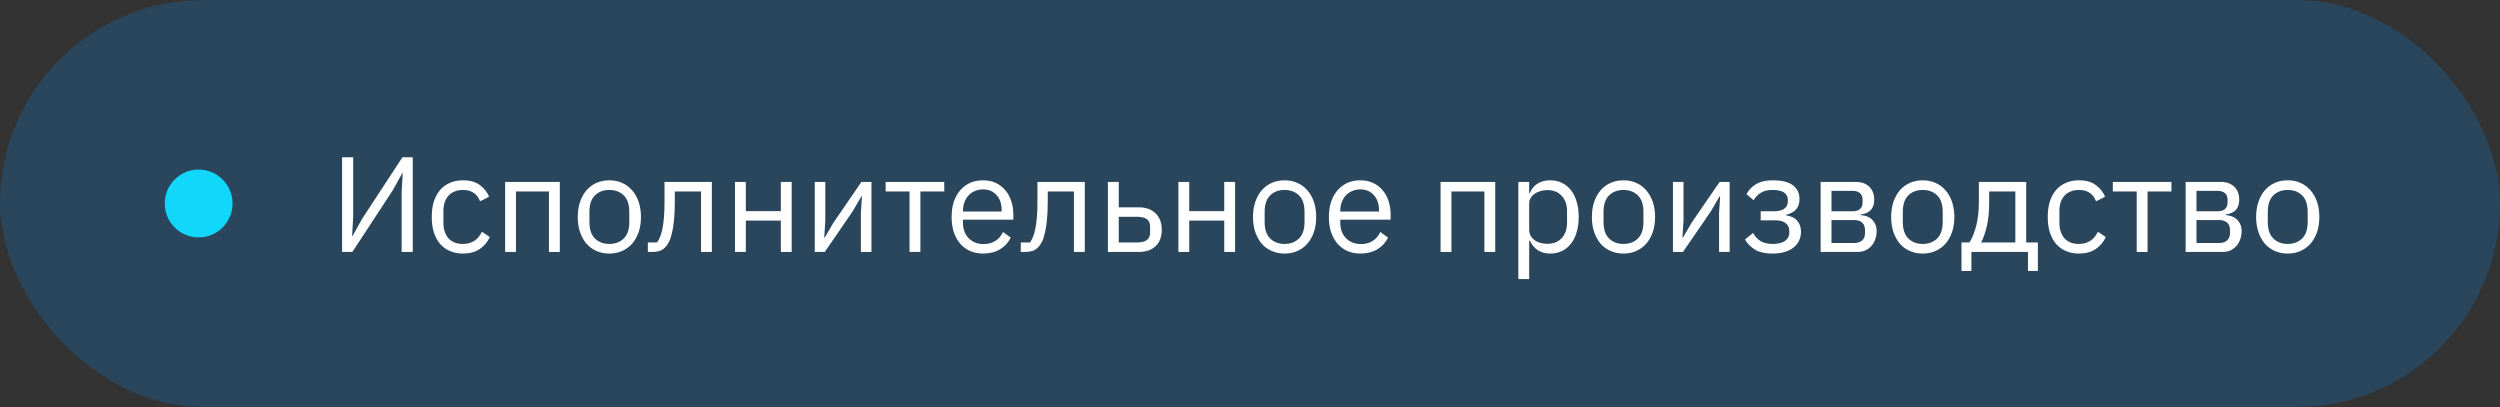
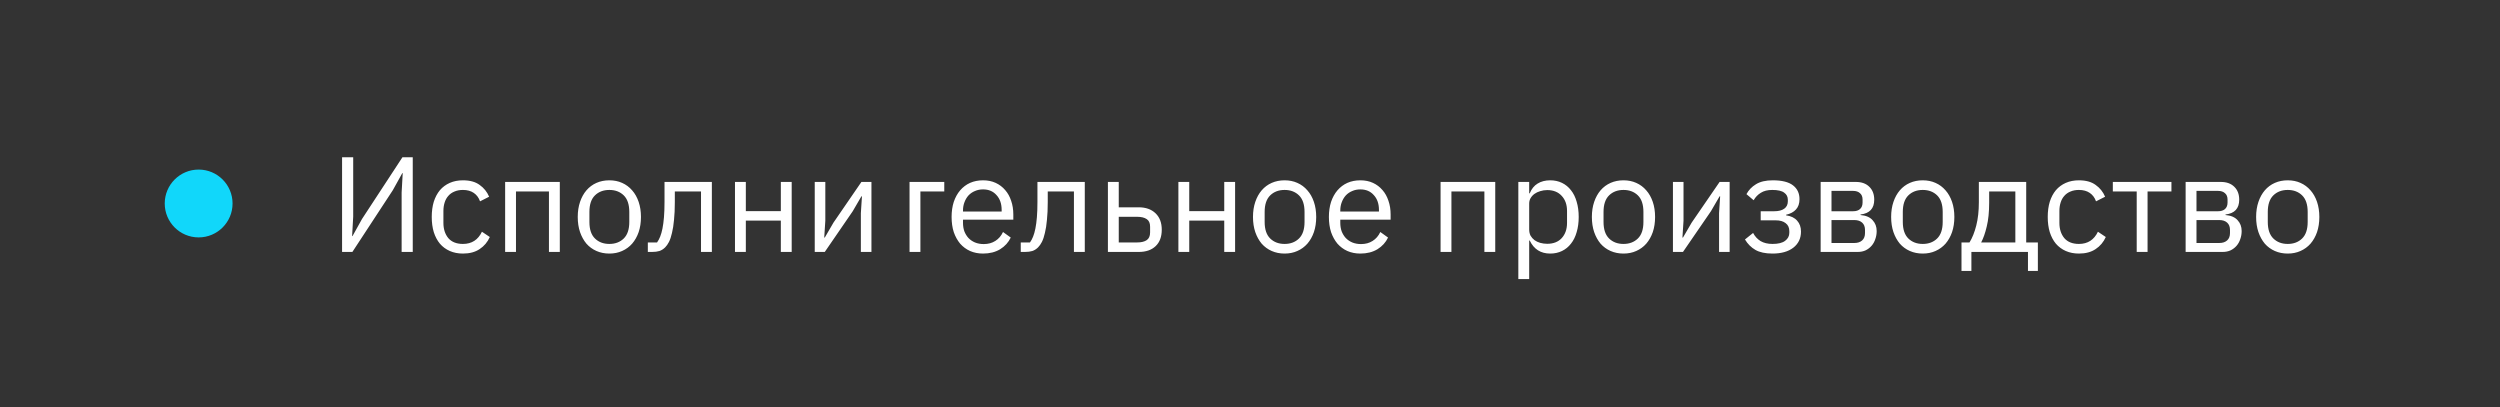
<svg xmlns="http://www.w3.org/2000/svg" width="258" height="42" viewBox="0 0 258 42" fill="none">
  <rect x="0" y="0" width="258" height="42" fill="#333333" stroke="none" />
-   <rect width="258" height="42" rx="21" fill="#0091FF" fill-opacity="0.2" />
  <circle cx="20.5" cy="21" r="3.5" fill="#11D7FA" />
-   <path d="M35.302 16.228H36.45V22.36L36.338 24.362H36.38L37.36 22.598L41.532 16.228H42.596V26H41.448V19.868L41.56 17.866H41.518L40.538 19.63L36.366 26H35.302V16.228ZM47.776 26.168C47.272 26.168 46.82 26.079 46.418 25.902C46.017 25.725 45.676 25.473 45.396 25.146C45.126 24.819 44.916 24.423 44.766 23.956C44.626 23.489 44.556 22.967 44.556 22.388C44.556 21.809 44.626 21.287 44.766 20.82C44.916 20.353 45.126 19.957 45.396 19.63C45.676 19.303 46.017 19.051 46.418 18.874C46.82 18.697 47.272 18.608 47.776 18.608C48.495 18.608 49.069 18.767 49.498 19.084C49.937 19.392 50.264 19.798 50.478 20.302L49.54 20.778C49.41 20.405 49.195 20.115 48.896 19.91C48.598 19.705 48.224 19.602 47.776 19.602C47.44 19.602 47.146 19.658 46.894 19.77C46.642 19.873 46.432 20.022 46.264 20.218C46.096 20.405 45.97 20.633 45.886 20.904C45.802 21.165 45.76 21.455 45.76 21.772V23.004C45.76 23.639 45.928 24.161 46.264 24.572C46.61 24.973 47.114 25.174 47.776 25.174C48.682 25.174 49.335 24.754 49.736 23.914L50.548 24.46C50.315 24.983 49.965 25.398 49.498 25.706C49.041 26.014 48.467 26.168 47.776 26.168ZM52.13 18.776H57.772V26H56.651V19.756H53.249V26H52.13V18.776ZM62.885 26.168C62.4 26.168 61.956 26.079 61.555 25.902C61.154 25.725 60.808 25.473 60.519 25.146C60.239 24.81 60.02 24.413 59.861 23.956C59.702 23.489 59.623 22.967 59.623 22.388C59.623 21.819 59.702 21.301 59.861 20.834C60.02 20.367 60.239 19.971 60.519 19.644C60.808 19.308 61.154 19.051 61.555 18.874C61.956 18.697 62.4 18.608 62.885 18.608C63.37 18.608 63.809 18.697 64.201 18.874C64.602 19.051 64.948 19.308 65.237 19.644C65.526 19.971 65.75 20.367 65.909 20.834C66.067 21.301 66.147 21.819 66.147 22.388C66.147 22.967 66.067 23.489 65.909 23.956C65.75 24.413 65.526 24.81 65.237 25.146C64.948 25.473 64.602 25.725 64.201 25.902C63.809 26.079 63.37 26.168 62.885 26.168ZM62.885 25.174C63.492 25.174 63.986 24.987 64.369 24.614C64.751 24.241 64.943 23.671 64.943 22.906V21.87C64.943 21.105 64.751 20.535 64.369 20.162C63.986 19.789 63.492 19.602 62.885 19.602C62.278 19.602 61.783 19.789 61.401 20.162C61.018 20.535 60.827 21.105 60.827 21.87V22.906C60.827 23.671 61.018 24.241 61.401 24.614C61.783 24.987 62.278 25.174 62.885 25.174ZM66.856 25.02H67.808C67.93 24.852 68.037 24.651 68.13 24.418C68.224 24.185 68.303 23.905 68.368 23.578C68.433 23.251 68.485 22.864 68.522 22.416C68.559 21.968 68.578 21.441 68.578 20.834V18.776H73.464V26H72.344V19.756H69.642V20.862C69.642 21.562 69.614 22.173 69.558 22.696C69.511 23.219 69.442 23.667 69.348 24.04C69.264 24.413 69.162 24.721 69.04 24.964C68.919 25.197 68.788 25.384 68.648 25.524C68.471 25.701 68.275 25.827 68.06 25.902C67.846 25.967 67.589 26 67.29 26H66.856V25.02ZM75.85 18.776H76.97V21.786H80.582V18.776H81.702V26H80.582V22.766H76.97V26H75.85V18.776ZM84.081 18.776H85.173V22.78L85.061 24.516H85.117L86.013 22.976L88.897 18.776H89.933V26H88.841V21.996L88.953 20.26H88.897L88.001 21.8L85.117 26H84.081V18.776ZM93.865 19.756H91.401V18.776H97.449V19.756H94.985V26H93.865V19.756ZM101.453 26.168C100.958 26.168 100.51 26.079 100.109 25.902C99.717 25.725 99.376 25.473 99.087 25.146C98.807 24.81 98.588 24.413 98.429 23.956C98.279 23.489 98.205 22.967 98.205 22.388C98.205 21.819 98.279 21.301 98.429 20.834C98.588 20.367 98.807 19.971 99.087 19.644C99.376 19.308 99.717 19.051 100.109 18.874C100.51 18.697 100.958 18.608 101.453 18.608C101.938 18.608 102.372 18.697 102.755 18.874C103.138 19.051 103.464 19.299 103.735 19.616C104.006 19.924 104.211 20.293 104.351 20.722C104.5 21.151 104.575 21.623 104.575 22.136V22.668H99.381V23.004C99.381 23.312 99.427 23.601 99.521 23.872C99.624 24.133 99.763 24.362 99.941 24.558C100.128 24.754 100.352 24.908 100.613 25.02C100.884 25.132 101.187 25.188 101.523 25.188C101.98 25.188 102.377 25.081 102.713 24.866C103.058 24.651 103.324 24.343 103.511 23.942L104.309 24.516C104.076 25.011 103.712 25.412 103.217 25.72C102.722 26.019 102.134 26.168 101.453 26.168ZM101.453 19.546C101.145 19.546 100.865 19.602 100.613 19.714C100.361 19.817 100.142 19.966 99.955 20.162C99.778 20.358 99.638 20.591 99.535 20.862C99.432 21.123 99.381 21.413 99.381 21.73V21.828H103.371V21.674C103.371 21.03 103.194 20.517 102.839 20.134C102.494 19.742 102.032 19.546 101.453 19.546ZM105.342 25.02H106.294C106.416 24.852 106.523 24.651 106.616 24.418C106.71 24.185 106.789 23.905 106.854 23.578C106.92 23.251 106.971 22.864 107.008 22.416C107.046 21.968 107.064 21.441 107.064 20.834V18.776H111.95V26H110.83V19.756H108.128V20.862C108.128 21.562 108.1 22.173 108.044 22.696C107.998 23.219 107.928 23.667 107.834 24.04C107.75 24.413 107.648 24.721 107.526 24.964C107.405 25.197 107.274 25.384 107.134 25.524C106.957 25.701 106.761 25.827 106.546 25.902C106.332 25.967 106.075 26 105.776 26H105.342V25.02ZM114.336 18.776H115.456V21.394H117.514C118.242 21.394 118.821 21.599 119.25 22.01C119.68 22.421 119.894 22.985 119.894 23.704C119.894 24.432 119.684 24.997 119.264 25.398C118.844 25.799 118.266 26 117.528 26H114.336V18.776ZM117.36 25.02C117.78 25.02 118.107 24.941 118.34 24.782C118.574 24.623 118.69 24.357 118.69 23.984V23.396C118.69 23.023 118.574 22.761 118.34 22.612C118.107 22.453 117.78 22.374 117.36 22.374H115.456V25.02H117.36ZM121.61 18.776H122.73V21.786H126.342V18.776H127.462V26H126.342V22.766H122.73V26H121.61V18.776ZM132.57 26.168C132.085 26.168 131.642 26.079 131.24 25.902C130.839 25.725 130.494 25.473 130.204 25.146C129.924 24.81 129.705 24.413 129.546 23.956C129.388 23.489 129.308 22.967 129.308 22.388C129.308 21.819 129.388 21.301 129.546 20.834C129.705 20.367 129.924 19.971 130.204 19.644C130.494 19.308 130.839 19.051 131.24 18.874C131.642 18.697 132.085 18.608 132.57 18.608C133.056 18.608 133.494 18.697 133.886 18.874C134.288 19.051 134.633 19.308 134.922 19.644C135.212 19.971 135.436 20.367 135.594 20.834C135.753 21.301 135.832 21.819 135.832 22.388C135.832 22.967 135.753 23.489 135.594 23.956C135.436 24.413 135.212 24.81 134.922 25.146C134.633 25.473 134.288 25.725 133.886 25.902C133.494 26.079 133.056 26.168 132.57 26.168ZM132.57 25.174C133.177 25.174 133.672 24.987 134.054 24.614C134.437 24.241 134.628 23.671 134.628 22.906V21.87C134.628 21.105 134.437 20.535 134.054 20.162C133.672 19.789 133.177 19.602 132.57 19.602C131.964 19.602 131.469 19.789 131.086 20.162C130.704 20.535 130.512 21.105 130.512 21.87V22.906C130.512 23.671 130.704 24.241 131.086 24.614C131.469 24.987 131.964 25.174 132.57 25.174ZM140.39 26.168C139.896 26.168 139.448 26.079 139.046 25.902C138.654 25.725 138.314 25.473 138.024 25.146C137.744 24.81 137.525 24.413 137.366 23.956C137.217 23.489 137.142 22.967 137.142 22.388C137.142 21.819 137.217 21.301 137.366 20.834C137.525 20.367 137.744 19.971 138.024 19.644C138.314 19.308 138.654 19.051 139.046 18.874C139.448 18.697 139.896 18.608 140.39 18.608C140.876 18.608 141.31 18.697 141.692 18.874C142.075 19.051 142.402 19.299 142.672 19.616C142.943 19.924 143.148 20.293 143.288 20.722C143.438 21.151 143.512 21.623 143.512 22.136V22.668H138.318V23.004C138.318 23.312 138.365 23.601 138.458 23.872C138.561 24.133 138.701 24.362 138.878 24.558C139.065 24.754 139.289 24.908 139.55 25.02C139.821 25.132 140.124 25.188 140.46 25.188C140.918 25.188 141.314 25.081 141.65 24.866C141.996 24.651 142.262 24.343 142.448 23.942L143.246 24.516C143.013 25.011 142.649 25.412 142.154 25.72C141.66 26.019 141.072 26.168 140.39 26.168ZM140.39 19.546C140.082 19.546 139.802 19.602 139.55 19.714C139.298 19.817 139.079 19.966 138.892 20.162C138.715 20.358 138.575 20.591 138.472 20.862C138.37 21.123 138.318 21.413 138.318 21.73V21.828H142.308V21.674C142.308 21.03 142.131 20.517 141.776 20.134C141.431 19.742 140.969 19.546 140.39 19.546ZM148.667 18.776H154.309V26H153.189V19.756H149.787V26H148.667V18.776ZM156.692 18.776H157.812V19.952H157.868C158.055 19.495 158.325 19.159 158.68 18.944C159.044 18.72 159.478 18.608 159.982 18.608C160.43 18.608 160.836 18.697 161.2 18.874C161.564 19.051 161.872 19.303 162.124 19.63C162.385 19.957 162.581 20.353 162.712 20.82C162.852 21.287 162.922 21.809 162.922 22.388C162.922 22.967 162.852 23.489 162.712 23.956C162.581 24.423 162.385 24.819 162.124 25.146C161.872 25.473 161.564 25.725 161.2 25.902C160.836 26.079 160.43 26.168 159.982 26.168C159.002 26.168 158.297 25.72 157.868 24.824H157.812V28.8H156.692V18.776ZM159.674 25.16C160.309 25.16 160.808 24.964 161.172 24.572C161.536 24.171 161.718 23.648 161.718 23.004V21.772C161.718 21.128 161.536 20.61 161.172 20.218C160.808 19.817 160.309 19.616 159.674 19.616C159.422 19.616 159.179 19.653 158.946 19.728C158.722 19.793 158.526 19.887 158.358 20.008C158.19 20.129 158.055 20.279 157.952 20.456C157.859 20.624 157.812 20.806 157.812 21.002V23.69C157.812 23.923 157.859 24.133 157.952 24.32C158.055 24.497 158.19 24.651 158.358 24.782C158.526 24.903 158.722 24.997 158.946 25.062C159.179 25.127 159.422 25.16 159.674 25.16ZM167.543 26.168C167.058 26.168 166.614 26.079 166.213 25.902C165.812 25.725 165.466 25.473 165.177 25.146C164.897 24.81 164.678 24.413 164.519 23.956C164.36 23.489 164.281 22.967 164.281 22.388C164.281 21.819 164.36 21.301 164.519 20.834C164.678 20.367 164.897 19.971 165.177 19.644C165.466 19.308 165.812 19.051 166.213 18.874C166.614 18.697 167.058 18.608 167.543 18.608C168.028 18.608 168.467 18.697 168.859 18.874C169.26 19.051 169.606 19.308 169.895 19.644C170.184 19.971 170.408 20.367 170.567 20.834C170.726 21.301 170.805 21.819 170.805 22.388C170.805 22.967 170.726 23.489 170.567 23.956C170.408 24.413 170.184 24.81 169.895 25.146C169.606 25.473 169.26 25.725 168.859 25.902C168.467 26.079 168.028 26.168 167.543 26.168ZM167.543 25.174C168.15 25.174 168.644 24.987 169.027 24.614C169.41 24.241 169.601 23.671 169.601 22.906V21.87C169.601 21.105 169.41 20.535 169.027 20.162C168.644 19.789 168.15 19.602 167.543 19.602C166.936 19.602 166.442 19.789 166.059 20.162C165.676 20.535 165.485 21.105 165.485 21.87V22.906C165.485 23.671 165.676 24.241 166.059 24.614C166.442 24.987 166.936 25.174 167.543 25.174ZM172.647 18.776H173.739V22.78L173.627 24.516H173.683L174.579 22.976L177.463 18.776H178.499V26H177.407V21.996L177.519 20.26H177.463L176.567 21.8L173.683 26H172.647V18.776ZM182.922 26.168C182.184 26.168 181.596 26.042 181.158 25.79C180.719 25.538 180.36 25.179 180.08 24.712L180.92 24.04C181.106 24.395 181.363 24.675 181.69 24.88C182.026 25.076 182.436 25.174 182.922 25.174C183.51 25.174 183.944 25.067 184.224 24.852C184.513 24.637 184.658 24.362 184.658 24.026V23.858C184.658 23.494 184.532 23.219 184.28 23.032C184.037 22.836 183.692 22.738 183.244 22.738H181.704V21.8H183.104C183.552 21.8 183.897 21.711 184.14 21.534C184.382 21.357 184.504 21.105 184.504 20.778V20.61C184.504 20.302 184.378 20.059 184.126 19.882C183.883 19.695 183.472 19.602 182.894 19.602C182.418 19.602 182.026 19.7 181.718 19.896C181.41 20.083 181.162 20.339 180.976 20.666L180.234 20.036C180.458 19.616 180.784 19.275 181.214 19.014C181.652 18.743 182.231 18.608 182.95 18.608C183.892 18.608 184.588 18.781 185.036 19.126C185.484 19.471 185.708 19.947 185.708 20.554C185.708 21.002 185.586 21.357 185.344 21.618C185.11 21.879 184.77 22.061 184.322 22.164V22.22C184.835 22.295 185.218 22.481 185.47 22.78C185.731 23.069 185.862 23.443 185.862 23.9C185.862 24.6 185.596 25.155 185.064 25.566C184.541 25.967 183.827 26.168 182.922 26.168ZM187.891 18.776H191.531C192.119 18.776 192.581 18.944 192.917 19.28C193.253 19.607 193.421 20.05 193.421 20.61C193.421 21.515 192.95 22.024 192.007 22.136V22.192C192.567 22.239 192.983 22.416 193.253 22.724C193.533 23.023 193.673 23.396 193.673 23.844C193.673 24.133 193.627 24.409 193.533 24.67C193.449 24.931 193.323 25.16 193.155 25.356C192.987 25.552 192.782 25.711 192.539 25.832C192.297 25.944 192.021 26 191.713 26H187.891V18.776ZM191.377 25.076C191.713 25.076 191.979 24.987 192.175 24.81C192.371 24.633 192.469 24.381 192.469 24.054V23.732C192.469 23.405 192.371 23.153 192.175 22.976C191.979 22.799 191.713 22.71 191.377 22.71H189.011V25.076H191.377ZM191.237 21.8C191.545 21.8 191.783 21.725 191.951 21.576C192.129 21.417 192.217 21.193 192.217 20.904V20.596C192.217 20.307 192.129 20.087 191.951 19.938C191.783 19.779 191.545 19.7 191.237 19.7H189.011V21.8H191.237ZM198.428 26.168C197.942 26.168 197.499 26.079 197.098 25.902C196.696 25.725 196.351 25.473 196.062 25.146C195.782 24.81 195.562 24.413 195.404 23.956C195.245 23.489 195.166 22.967 195.166 22.388C195.166 21.819 195.245 21.301 195.404 20.834C195.562 20.367 195.782 19.971 196.062 19.644C196.351 19.308 196.696 19.051 197.098 18.874C197.499 18.697 197.942 18.608 198.428 18.608C198.913 18.608 199.352 18.697 199.744 18.874C200.145 19.051 200.49 19.308 200.78 19.644C201.069 19.971 201.293 20.367 201.452 20.834C201.61 21.301 201.69 21.819 201.69 22.388C201.69 22.967 201.61 23.489 201.452 23.956C201.293 24.413 201.069 24.81 200.78 25.146C200.49 25.473 200.145 25.725 199.744 25.902C199.352 26.079 198.913 26.168 198.428 26.168ZM198.428 25.174C199.034 25.174 199.529 24.987 199.912 24.614C200.294 24.241 200.486 23.671 200.486 22.906V21.87C200.486 21.105 200.294 20.535 199.912 20.162C199.529 19.789 199.034 19.602 198.428 19.602C197.821 19.602 197.326 19.789 196.944 20.162C196.561 20.535 196.37 21.105 196.37 21.87V22.906C196.37 23.671 196.561 24.241 196.944 24.614C197.326 24.987 197.821 25.174 198.428 25.174ZM202.426 25.02H203.252C203.542 24.553 203.775 23.97 203.952 23.27C204.13 22.57 204.218 21.767 204.218 20.862V18.776H209.104V25.02H210.308V27.96H209.286V26H203.448V27.96H202.426V25.02ZM207.984 25.02V19.756H205.282V20.918C205.282 21.879 205.198 22.701 205.03 23.382C204.872 24.054 204.68 24.6 204.456 25.02H207.984ZM214.546 26.168C214.042 26.168 213.589 26.079 213.188 25.902C212.787 25.725 212.446 25.473 212.166 25.146C211.895 24.819 211.685 24.423 211.536 23.956C211.396 23.489 211.326 22.967 211.326 22.388C211.326 21.809 211.396 21.287 211.536 20.82C211.685 20.353 211.895 19.957 212.166 19.63C212.446 19.303 212.787 19.051 213.188 18.874C213.589 18.697 214.042 18.608 214.546 18.608C215.265 18.608 215.839 18.767 216.268 19.084C216.707 19.392 217.033 19.798 217.248 20.302L216.31 20.778C216.179 20.405 215.965 20.115 215.666 19.91C215.367 19.705 214.994 19.602 214.546 19.602C214.21 19.602 213.916 19.658 213.664 19.77C213.412 19.873 213.202 20.022 213.034 20.218C212.866 20.405 212.74 20.633 212.656 20.904C212.572 21.165 212.53 21.455 212.53 21.772V23.004C212.53 23.639 212.698 24.161 213.034 24.572C213.379 24.973 213.883 25.174 214.546 25.174C215.451 25.174 216.105 24.754 216.506 23.914L217.318 24.46C217.085 24.983 216.735 25.398 216.268 25.706C215.811 26.014 215.237 26.168 214.546 26.168ZM220.508 19.756H218.044V18.776H224.092V19.756H221.628V26H220.508V19.756ZM225.557 18.776H229.197C229.785 18.776 230.247 18.944 230.583 19.28C230.919 19.607 231.087 20.05 231.087 20.61C231.087 21.515 230.616 22.024 229.673 22.136V22.192C230.233 22.239 230.649 22.416 230.919 22.724C231.199 23.023 231.339 23.396 231.339 23.844C231.339 24.133 231.293 24.409 231.199 24.67C231.115 24.931 230.989 25.16 230.821 25.356C230.653 25.552 230.448 25.711 230.205 25.832C229.963 25.944 229.687 26 229.379 26H225.557V18.776ZM229.043 25.076C229.379 25.076 229.645 24.987 229.841 24.81C230.037 24.633 230.135 24.381 230.135 24.054V23.732C230.135 23.405 230.037 23.153 229.841 22.976C229.645 22.799 229.379 22.71 229.043 22.71H226.677V25.076H229.043ZM228.903 21.8C229.211 21.8 229.449 21.725 229.617 21.576C229.795 21.417 229.883 21.193 229.883 20.904V20.596C229.883 20.307 229.795 20.087 229.617 19.938C229.449 19.779 229.211 19.7 228.903 19.7H226.677V21.8H228.903ZM236.094 26.168C235.608 26.168 235.165 26.079 234.764 25.902C234.362 25.725 234.017 25.473 233.728 25.146C233.448 24.81 233.228 24.413 233.07 23.956C232.911 23.489 232.832 22.967 232.832 22.388C232.832 21.819 232.911 21.301 233.07 20.834C233.228 20.367 233.448 19.971 233.728 19.644C234.017 19.308 234.362 19.051 234.764 18.874C235.165 18.697 235.608 18.608 236.094 18.608C236.579 18.608 237.018 18.697 237.41 18.874C237.811 19.051 238.156 19.308 238.446 19.644C238.735 19.971 238.959 20.367 239.118 20.834C239.276 21.301 239.356 21.819 239.356 22.388C239.356 22.967 239.276 23.489 239.118 23.956C238.959 24.413 238.735 24.81 238.446 25.146C238.156 25.473 237.811 25.725 237.41 25.902C237.018 26.079 236.579 26.168 236.094 26.168ZM236.094 25.174C236.7 25.174 237.195 24.987 237.578 24.614C237.96 24.241 238.152 23.671 238.152 22.906V21.87C238.152 21.105 237.96 20.535 237.578 20.162C237.195 19.789 236.7 19.602 236.094 19.602C235.487 19.602 234.992 19.789 234.61 20.162C234.227 20.535 234.036 21.105 234.036 21.87V22.906C234.036 23.671 234.227 24.241 234.61 24.614C234.992 24.987 235.487 25.174 236.094 25.174Z" fill="white" />
+   <path d="M35.302 16.228H36.45V22.36L36.338 24.362H36.38L37.36 22.598L41.532 16.228H42.596V26H41.448V19.868L41.56 17.866H41.518L40.538 19.63L36.366 26H35.302V16.228ZM47.776 26.168C47.272 26.168 46.82 26.079 46.418 25.902C46.017 25.725 45.676 25.473 45.396 25.146C45.126 24.819 44.916 24.423 44.766 23.956C44.626 23.489 44.556 22.967 44.556 22.388C44.556 21.809 44.626 21.287 44.766 20.82C44.916 20.353 45.126 19.957 45.396 19.63C45.676 19.303 46.017 19.051 46.418 18.874C46.82 18.697 47.272 18.608 47.776 18.608C48.495 18.608 49.069 18.767 49.498 19.084C49.937 19.392 50.264 19.798 50.478 20.302L49.54 20.778C49.41 20.405 49.195 20.115 48.896 19.91C48.598 19.705 48.224 19.602 47.776 19.602C47.44 19.602 47.146 19.658 46.894 19.77C46.642 19.873 46.432 20.022 46.264 20.218C46.096 20.405 45.97 20.633 45.886 20.904C45.802 21.165 45.76 21.455 45.76 21.772V23.004C45.76 23.639 45.928 24.161 46.264 24.572C46.61 24.973 47.114 25.174 47.776 25.174C48.682 25.174 49.335 24.754 49.736 23.914L50.548 24.46C50.315 24.983 49.965 25.398 49.498 25.706C49.041 26.014 48.467 26.168 47.776 26.168ZM52.13 18.776H57.772V26H56.651V19.756H53.249V26H52.13V18.776ZM62.885 26.168C62.4 26.168 61.956 26.079 61.555 25.902C61.154 25.725 60.808 25.473 60.519 25.146C60.239 24.81 60.02 24.413 59.861 23.956C59.702 23.489 59.623 22.967 59.623 22.388C59.623 21.819 59.702 21.301 59.861 20.834C60.02 20.367 60.239 19.971 60.519 19.644C60.808 19.308 61.154 19.051 61.555 18.874C61.956 18.697 62.4 18.608 62.885 18.608C63.37 18.608 63.809 18.697 64.201 18.874C64.602 19.051 64.948 19.308 65.237 19.644C65.526 19.971 65.75 20.367 65.909 20.834C66.067 21.301 66.147 21.819 66.147 22.388C66.147 22.967 66.067 23.489 65.909 23.956C65.75 24.413 65.526 24.81 65.237 25.146C64.948 25.473 64.602 25.725 64.201 25.902C63.809 26.079 63.37 26.168 62.885 26.168ZM62.885 25.174C63.492 25.174 63.986 24.987 64.369 24.614C64.751 24.241 64.943 23.671 64.943 22.906V21.87C64.943 21.105 64.751 20.535 64.369 20.162C63.986 19.789 63.492 19.602 62.885 19.602C62.278 19.602 61.783 19.789 61.401 20.162C61.018 20.535 60.827 21.105 60.827 21.87V22.906C60.827 23.671 61.018 24.241 61.401 24.614C61.783 24.987 62.278 25.174 62.885 25.174ZM66.856 25.02H67.808C67.93 24.852 68.037 24.651 68.13 24.418C68.224 24.185 68.303 23.905 68.368 23.578C68.433 23.251 68.485 22.864 68.522 22.416C68.559 21.968 68.578 21.441 68.578 20.834V18.776H73.464V26H72.344V19.756H69.642V20.862C69.642 21.562 69.614 22.173 69.558 22.696C69.511 23.219 69.442 23.667 69.348 24.04C69.264 24.413 69.162 24.721 69.04 24.964C68.919 25.197 68.788 25.384 68.648 25.524C68.471 25.701 68.275 25.827 68.06 25.902C67.846 25.967 67.589 26 67.29 26H66.856V25.02ZM75.85 18.776H76.97V21.786H80.582V18.776H81.702V26H80.582V22.766H76.97V26H75.85V18.776ZM84.081 18.776H85.173V22.78L85.061 24.516H85.117L86.013 22.976L88.897 18.776H89.933V26H88.841V21.996L88.953 20.26H88.897L88.001 21.8L85.117 26H84.081V18.776ZM93.865 19.756V18.776H97.449V19.756H94.985V26H93.865V19.756ZM101.453 26.168C100.958 26.168 100.51 26.079 100.109 25.902C99.717 25.725 99.376 25.473 99.087 25.146C98.807 24.81 98.588 24.413 98.429 23.956C98.279 23.489 98.205 22.967 98.205 22.388C98.205 21.819 98.279 21.301 98.429 20.834C98.588 20.367 98.807 19.971 99.087 19.644C99.376 19.308 99.717 19.051 100.109 18.874C100.51 18.697 100.958 18.608 101.453 18.608C101.938 18.608 102.372 18.697 102.755 18.874C103.138 19.051 103.464 19.299 103.735 19.616C104.006 19.924 104.211 20.293 104.351 20.722C104.5 21.151 104.575 21.623 104.575 22.136V22.668H99.381V23.004C99.381 23.312 99.427 23.601 99.521 23.872C99.624 24.133 99.763 24.362 99.941 24.558C100.128 24.754 100.352 24.908 100.613 25.02C100.884 25.132 101.187 25.188 101.523 25.188C101.98 25.188 102.377 25.081 102.713 24.866C103.058 24.651 103.324 24.343 103.511 23.942L104.309 24.516C104.076 25.011 103.712 25.412 103.217 25.72C102.722 26.019 102.134 26.168 101.453 26.168ZM101.453 19.546C101.145 19.546 100.865 19.602 100.613 19.714C100.361 19.817 100.142 19.966 99.955 20.162C99.778 20.358 99.638 20.591 99.535 20.862C99.432 21.123 99.381 21.413 99.381 21.73V21.828H103.371V21.674C103.371 21.03 103.194 20.517 102.839 20.134C102.494 19.742 102.032 19.546 101.453 19.546ZM105.342 25.02H106.294C106.416 24.852 106.523 24.651 106.616 24.418C106.71 24.185 106.789 23.905 106.854 23.578C106.92 23.251 106.971 22.864 107.008 22.416C107.046 21.968 107.064 21.441 107.064 20.834V18.776H111.95V26H110.83V19.756H108.128V20.862C108.128 21.562 108.1 22.173 108.044 22.696C107.998 23.219 107.928 23.667 107.834 24.04C107.75 24.413 107.648 24.721 107.526 24.964C107.405 25.197 107.274 25.384 107.134 25.524C106.957 25.701 106.761 25.827 106.546 25.902C106.332 25.967 106.075 26 105.776 26H105.342V25.02ZM114.336 18.776H115.456V21.394H117.514C118.242 21.394 118.821 21.599 119.25 22.01C119.68 22.421 119.894 22.985 119.894 23.704C119.894 24.432 119.684 24.997 119.264 25.398C118.844 25.799 118.266 26 117.528 26H114.336V18.776ZM117.36 25.02C117.78 25.02 118.107 24.941 118.34 24.782C118.574 24.623 118.69 24.357 118.69 23.984V23.396C118.69 23.023 118.574 22.761 118.34 22.612C118.107 22.453 117.78 22.374 117.36 22.374H115.456V25.02H117.36ZM121.61 18.776H122.73V21.786H126.342V18.776H127.462V26H126.342V22.766H122.73V26H121.61V18.776ZM132.57 26.168C132.085 26.168 131.642 26.079 131.24 25.902C130.839 25.725 130.494 25.473 130.204 25.146C129.924 24.81 129.705 24.413 129.546 23.956C129.388 23.489 129.308 22.967 129.308 22.388C129.308 21.819 129.388 21.301 129.546 20.834C129.705 20.367 129.924 19.971 130.204 19.644C130.494 19.308 130.839 19.051 131.24 18.874C131.642 18.697 132.085 18.608 132.57 18.608C133.056 18.608 133.494 18.697 133.886 18.874C134.288 19.051 134.633 19.308 134.922 19.644C135.212 19.971 135.436 20.367 135.594 20.834C135.753 21.301 135.832 21.819 135.832 22.388C135.832 22.967 135.753 23.489 135.594 23.956C135.436 24.413 135.212 24.81 134.922 25.146C134.633 25.473 134.288 25.725 133.886 25.902C133.494 26.079 133.056 26.168 132.57 26.168ZM132.57 25.174C133.177 25.174 133.672 24.987 134.054 24.614C134.437 24.241 134.628 23.671 134.628 22.906V21.87C134.628 21.105 134.437 20.535 134.054 20.162C133.672 19.789 133.177 19.602 132.57 19.602C131.964 19.602 131.469 19.789 131.086 20.162C130.704 20.535 130.512 21.105 130.512 21.87V22.906C130.512 23.671 130.704 24.241 131.086 24.614C131.469 24.987 131.964 25.174 132.57 25.174ZM140.39 26.168C139.896 26.168 139.448 26.079 139.046 25.902C138.654 25.725 138.314 25.473 138.024 25.146C137.744 24.81 137.525 24.413 137.366 23.956C137.217 23.489 137.142 22.967 137.142 22.388C137.142 21.819 137.217 21.301 137.366 20.834C137.525 20.367 137.744 19.971 138.024 19.644C138.314 19.308 138.654 19.051 139.046 18.874C139.448 18.697 139.896 18.608 140.39 18.608C140.876 18.608 141.31 18.697 141.692 18.874C142.075 19.051 142.402 19.299 142.672 19.616C142.943 19.924 143.148 20.293 143.288 20.722C143.438 21.151 143.512 21.623 143.512 22.136V22.668H138.318V23.004C138.318 23.312 138.365 23.601 138.458 23.872C138.561 24.133 138.701 24.362 138.878 24.558C139.065 24.754 139.289 24.908 139.55 25.02C139.821 25.132 140.124 25.188 140.46 25.188C140.918 25.188 141.314 25.081 141.65 24.866C141.996 24.651 142.262 24.343 142.448 23.942L143.246 24.516C143.013 25.011 142.649 25.412 142.154 25.72C141.66 26.019 141.072 26.168 140.39 26.168ZM140.39 19.546C140.082 19.546 139.802 19.602 139.55 19.714C139.298 19.817 139.079 19.966 138.892 20.162C138.715 20.358 138.575 20.591 138.472 20.862C138.37 21.123 138.318 21.413 138.318 21.73V21.828H142.308V21.674C142.308 21.03 142.131 20.517 141.776 20.134C141.431 19.742 140.969 19.546 140.39 19.546ZM148.667 18.776H154.309V26H153.189V19.756H149.787V26H148.667V18.776ZM156.692 18.776H157.812V19.952H157.868C158.055 19.495 158.325 19.159 158.68 18.944C159.044 18.72 159.478 18.608 159.982 18.608C160.43 18.608 160.836 18.697 161.2 18.874C161.564 19.051 161.872 19.303 162.124 19.63C162.385 19.957 162.581 20.353 162.712 20.82C162.852 21.287 162.922 21.809 162.922 22.388C162.922 22.967 162.852 23.489 162.712 23.956C162.581 24.423 162.385 24.819 162.124 25.146C161.872 25.473 161.564 25.725 161.2 25.902C160.836 26.079 160.43 26.168 159.982 26.168C159.002 26.168 158.297 25.72 157.868 24.824H157.812V28.8H156.692V18.776ZM159.674 25.16C160.309 25.16 160.808 24.964 161.172 24.572C161.536 24.171 161.718 23.648 161.718 23.004V21.772C161.718 21.128 161.536 20.61 161.172 20.218C160.808 19.817 160.309 19.616 159.674 19.616C159.422 19.616 159.179 19.653 158.946 19.728C158.722 19.793 158.526 19.887 158.358 20.008C158.19 20.129 158.055 20.279 157.952 20.456C157.859 20.624 157.812 20.806 157.812 21.002V23.69C157.812 23.923 157.859 24.133 157.952 24.32C158.055 24.497 158.19 24.651 158.358 24.782C158.526 24.903 158.722 24.997 158.946 25.062C159.179 25.127 159.422 25.16 159.674 25.16ZM167.543 26.168C167.058 26.168 166.614 26.079 166.213 25.902C165.812 25.725 165.466 25.473 165.177 25.146C164.897 24.81 164.678 24.413 164.519 23.956C164.36 23.489 164.281 22.967 164.281 22.388C164.281 21.819 164.36 21.301 164.519 20.834C164.678 20.367 164.897 19.971 165.177 19.644C165.466 19.308 165.812 19.051 166.213 18.874C166.614 18.697 167.058 18.608 167.543 18.608C168.028 18.608 168.467 18.697 168.859 18.874C169.26 19.051 169.606 19.308 169.895 19.644C170.184 19.971 170.408 20.367 170.567 20.834C170.726 21.301 170.805 21.819 170.805 22.388C170.805 22.967 170.726 23.489 170.567 23.956C170.408 24.413 170.184 24.81 169.895 25.146C169.606 25.473 169.26 25.725 168.859 25.902C168.467 26.079 168.028 26.168 167.543 26.168ZM167.543 25.174C168.15 25.174 168.644 24.987 169.027 24.614C169.41 24.241 169.601 23.671 169.601 22.906V21.87C169.601 21.105 169.41 20.535 169.027 20.162C168.644 19.789 168.15 19.602 167.543 19.602C166.936 19.602 166.442 19.789 166.059 20.162C165.676 20.535 165.485 21.105 165.485 21.87V22.906C165.485 23.671 165.676 24.241 166.059 24.614C166.442 24.987 166.936 25.174 167.543 25.174ZM172.647 18.776H173.739V22.78L173.627 24.516H173.683L174.579 22.976L177.463 18.776H178.499V26H177.407V21.996L177.519 20.26H177.463L176.567 21.8L173.683 26H172.647V18.776ZM182.922 26.168C182.184 26.168 181.596 26.042 181.158 25.79C180.719 25.538 180.36 25.179 180.08 24.712L180.92 24.04C181.106 24.395 181.363 24.675 181.69 24.88C182.026 25.076 182.436 25.174 182.922 25.174C183.51 25.174 183.944 25.067 184.224 24.852C184.513 24.637 184.658 24.362 184.658 24.026V23.858C184.658 23.494 184.532 23.219 184.28 23.032C184.037 22.836 183.692 22.738 183.244 22.738H181.704V21.8H183.104C183.552 21.8 183.897 21.711 184.14 21.534C184.382 21.357 184.504 21.105 184.504 20.778V20.61C184.504 20.302 184.378 20.059 184.126 19.882C183.883 19.695 183.472 19.602 182.894 19.602C182.418 19.602 182.026 19.7 181.718 19.896C181.41 20.083 181.162 20.339 180.976 20.666L180.234 20.036C180.458 19.616 180.784 19.275 181.214 19.014C181.652 18.743 182.231 18.608 182.95 18.608C183.892 18.608 184.588 18.781 185.036 19.126C185.484 19.471 185.708 19.947 185.708 20.554C185.708 21.002 185.586 21.357 185.344 21.618C185.11 21.879 184.77 22.061 184.322 22.164V22.22C184.835 22.295 185.218 22.481 185.47 22.78C185.731 23.069 185.862 23.443 185.862 23.9C185.862 24.6 185.596 25.155 185.064 25.566C184.541 25.967 183.827 26.168 182.922 26.168ZM187.891 18.776H191.531C192.119 18.776 192.581 18.944 192.917 19.28C193.253 19.607 193.421 20.05 193.421 20.61C193.421 21.515 192.95 22.024 192.007 22.136V22.192C192.567 22.239 192.983 22.416 193.253 22.724C193.533 23.023 193.673 23.396 193.673 23.844C193.673 24.133 193.627 24.409 193.533 24.67C193.449 24.931 193.323 25.16 193.155 25.356C192.987 25.552 192.782 25.711 192.539 25.832C192.297 25.944 192.021 26 191.713 26H187.891V18.776ZM191.377 25.076C191.713 25.076 191.979 24.987 192.175 24.81C192.371 24.633 192.469 24.381 192.469 24.054V23.732C192.469 23.405 192.371 23.153 192.175 22.976C191.979 22.799 191.713 22.71 191.377 22.71H189.011V25.076H191.377ZM191.237 21.8C191.545 21.8 191.783 21.725 191.951 21.576C192.129 21.417 192.217 21.193 192.217 20.904V20.596C192.217 20.307 192.129 20.087 191.951 19.938C191.783 19.779 191.545 19.7 191.237 19.7H189.011V21.8H191.237ZM198.428 26.168C197.942 26.168 197.499 26.079 197.098 25.902C196.696 25.725 196.351 25.473 196.062 25.146C195.782 24.81 195.562 24.413 195.404 23.956C195.245 23.489 195.166 22.967 195.166 22.388C195.166 21.819 195.245 21.301 195.404 20.834C195.562 20.367 195.782 19.971 196.062 19.644C196.351 19.308 196.696 19.051 197.098 18.874C197.499 18.697 197.942 18.608 198.428 18.608C198.913 18.608 199.352 18.697 199.744 18.874C200.145 19.051 200.49 19.308 200.78 19.644C201.069 19.971 201.293 20.367 201.452 20.834C201.61 21.301 201.69 21.819 201.69 22.388C201.69 22.967 201.61 23.489 201.452 23.956C201.293 24.413 201.069 24.81 200.78 25.146C200.49 25.473 200.145 25.725 199.744 25.902C199.352 26.079 198.913 26.168 198.428 26.168ZM198.428 25.174C199.034 25.174 199.529 24.987 199.912 24.614C200.294 24.241 200.486 23.671 200.486 22.906V21.87C200.486 21.105 200.294 20.535 199.912 20.162C199.529 19.789 199.034 19.602 198.428 19.602C197.821 19.602 197.326 19.789 196.944 20.162C196.561 20.535 196.37 21.105 196.37 21.87V22.906C196.37 23.671 196.561 24.241 196.944 24.614C197.326 24.987 197.821 25.174 198.428 25.174ZM202.426 25.02H203.252C203.542 24.553 203.775 23.97 203.952 23.27C204.13 22.57 204.218 21.767 204.218 20.862V18.776H209.104V25.02H210.308V27.96H209.286V26H203.448V27.96H202.426V25.02ZM207.984 25.02V19.756H205.282V20.918C205.282 21.879 205.198 22.701 205.03 23.382C204.872 24.054 204.68 24.6 204.456 25.02H207.984ZM214.546 26.168C214.042 26.168 213.589 26.079 213.188 25.902C212.787 25.725 212.446 25.473 212.166 25.146C211.895 24.819 211.685 24.423 211.536 23.956C211.396 23.489 211.326 22.967 211.326 22.388C211.326 21.809 211.396 21.287 211.536 20.82C211.685 20.353 211.895 19.957 212.166 19.63C212.446 19.303 212.787 19.051 213.188 18.874C213.589 18.697 214.042 18.608 214.546 18.608C215.265 18.608 215.839 18.767 216.268 19.084C216.707 19.392 217.033 19.798 217.248 20.302L216.31 20.778C216.179 20.405 215.965 20.115 215.666 19.91C215.367 19.705 214.994 19.602 214.546 19.602C214.21 19.602 213.916 19.658 213.664 19.77C213.412 19.873 213.202 20.022 213.034 20.218C212.866 20.405 212.74 20.633 212.656 20.904C212.572 21.165 212.53 21.455 212.53 21.772V23.004C212.53 23.639 212.698 24.161 213.034 24.572C213.379 24.973 213.883 25.174 214.546 25.174C215.451 25.174 216.105 24.754 216.506 23.914L217.318 24.46C217.085 24.983 216.735 25.398 216.268 25.706C215.811 26.014 215.237 26.168 214.546 26.168ZM220.508 19.756H218.044V18.776H224.092V19.756H221.628V26H220.508V19.756ZM225.557 18.776H229.197C229.785 18.776 230.247 18.944 230.583 19.28C230.919 19.607 231.087 20.05 231.087 20.61C231.087 21.515 230.616 22.024 229.673 22.136V22.192C230.233 22.239 230.649 22.416 230.919 22.724C231.199 23.023 231.339 23.396 231.339 23.844C231.339 24.133 231.293 24.409 231.199 24.67C231.115 24.931 230.989 25.16 230.821 25.356C230.653 25.552 230.448 25.711 230.205 25.832C229.963 25.944 229.687 26 229.379 26H225.557V18.776ZM229.043 25.076C229.379 25.076 229.645 24.987 229.841 24.81C230.037 24.633 230.135 24.381 230.135 24.054V23.732C230.135 23.405 230.037 23.153 229.841 22.976C229.645 22.799 229.379 22.71 229.043 22.71H226.677V25.076H229.043ZM228.903 21.8C229.211 21.8 229.449 21.725 229.617 21.576C229.795 21.417 229.883 21.193 229.883 20.904V20.596C229.883 20.307 229.795 20.087 229.617 19.938C229.449 19.779 229.211 19.7 228.903 19.7H226.677V21.8H228.903ZM236.094 26.168C235.608 26.168 235.165 26.079 234.764 25.902C234.362 25.725 234.017 25.473 233.728 25.146C233.448 24.81 233.228 24.413 233.07 23.956C232.911 23.489 232.832 22.967 232.832 22.388C232.832 21.819 232.911 21.301 233.07 20.834C233.228 20.367 233.448 19.971 233.728 19.644C234.017 19.308 234.362 19.051 234.764 18.874C235.165 18.697 235.608 18.608 236.094 18.608C236.579 18.608 237.018 18.697 237.41 18.874C237.811 19.051 238.156 19.308 238.446 19.644C238.735 19.971 238.959 20.367 239.118 20.834C239.276 21.301 239.356 21.819 239.356 22.388C239.356 22.967 239.276 23.489 239.118 23.956C238.959 24.413 238.735 24.81 238.446 25.146C238.156 25.473 237.811 25.725 237.41 25.902C237.018 26.079 236.579 26.168 236.094 26.168ZM236.094 25.174C236.7 25.174 237.195 24.987 237.578 24.614C237.96 24.241 238.152 23.671 238.152 22.906V21.87C238.152 21.105 237.96 20.535 237.578 20.162C237.195 19.789 236.7 19.602 236.094 19.602C235.487 19.602 234.992 19.789 234.61 20.162C234.227 20.535 234.036 21.105 234.036 21.87V22.906C234.036 23.671 234.227 24.241 234.61 24.614C234.992 24.987 235.487 25.174 236.094 25.174Z" fill="white" />
</svg>